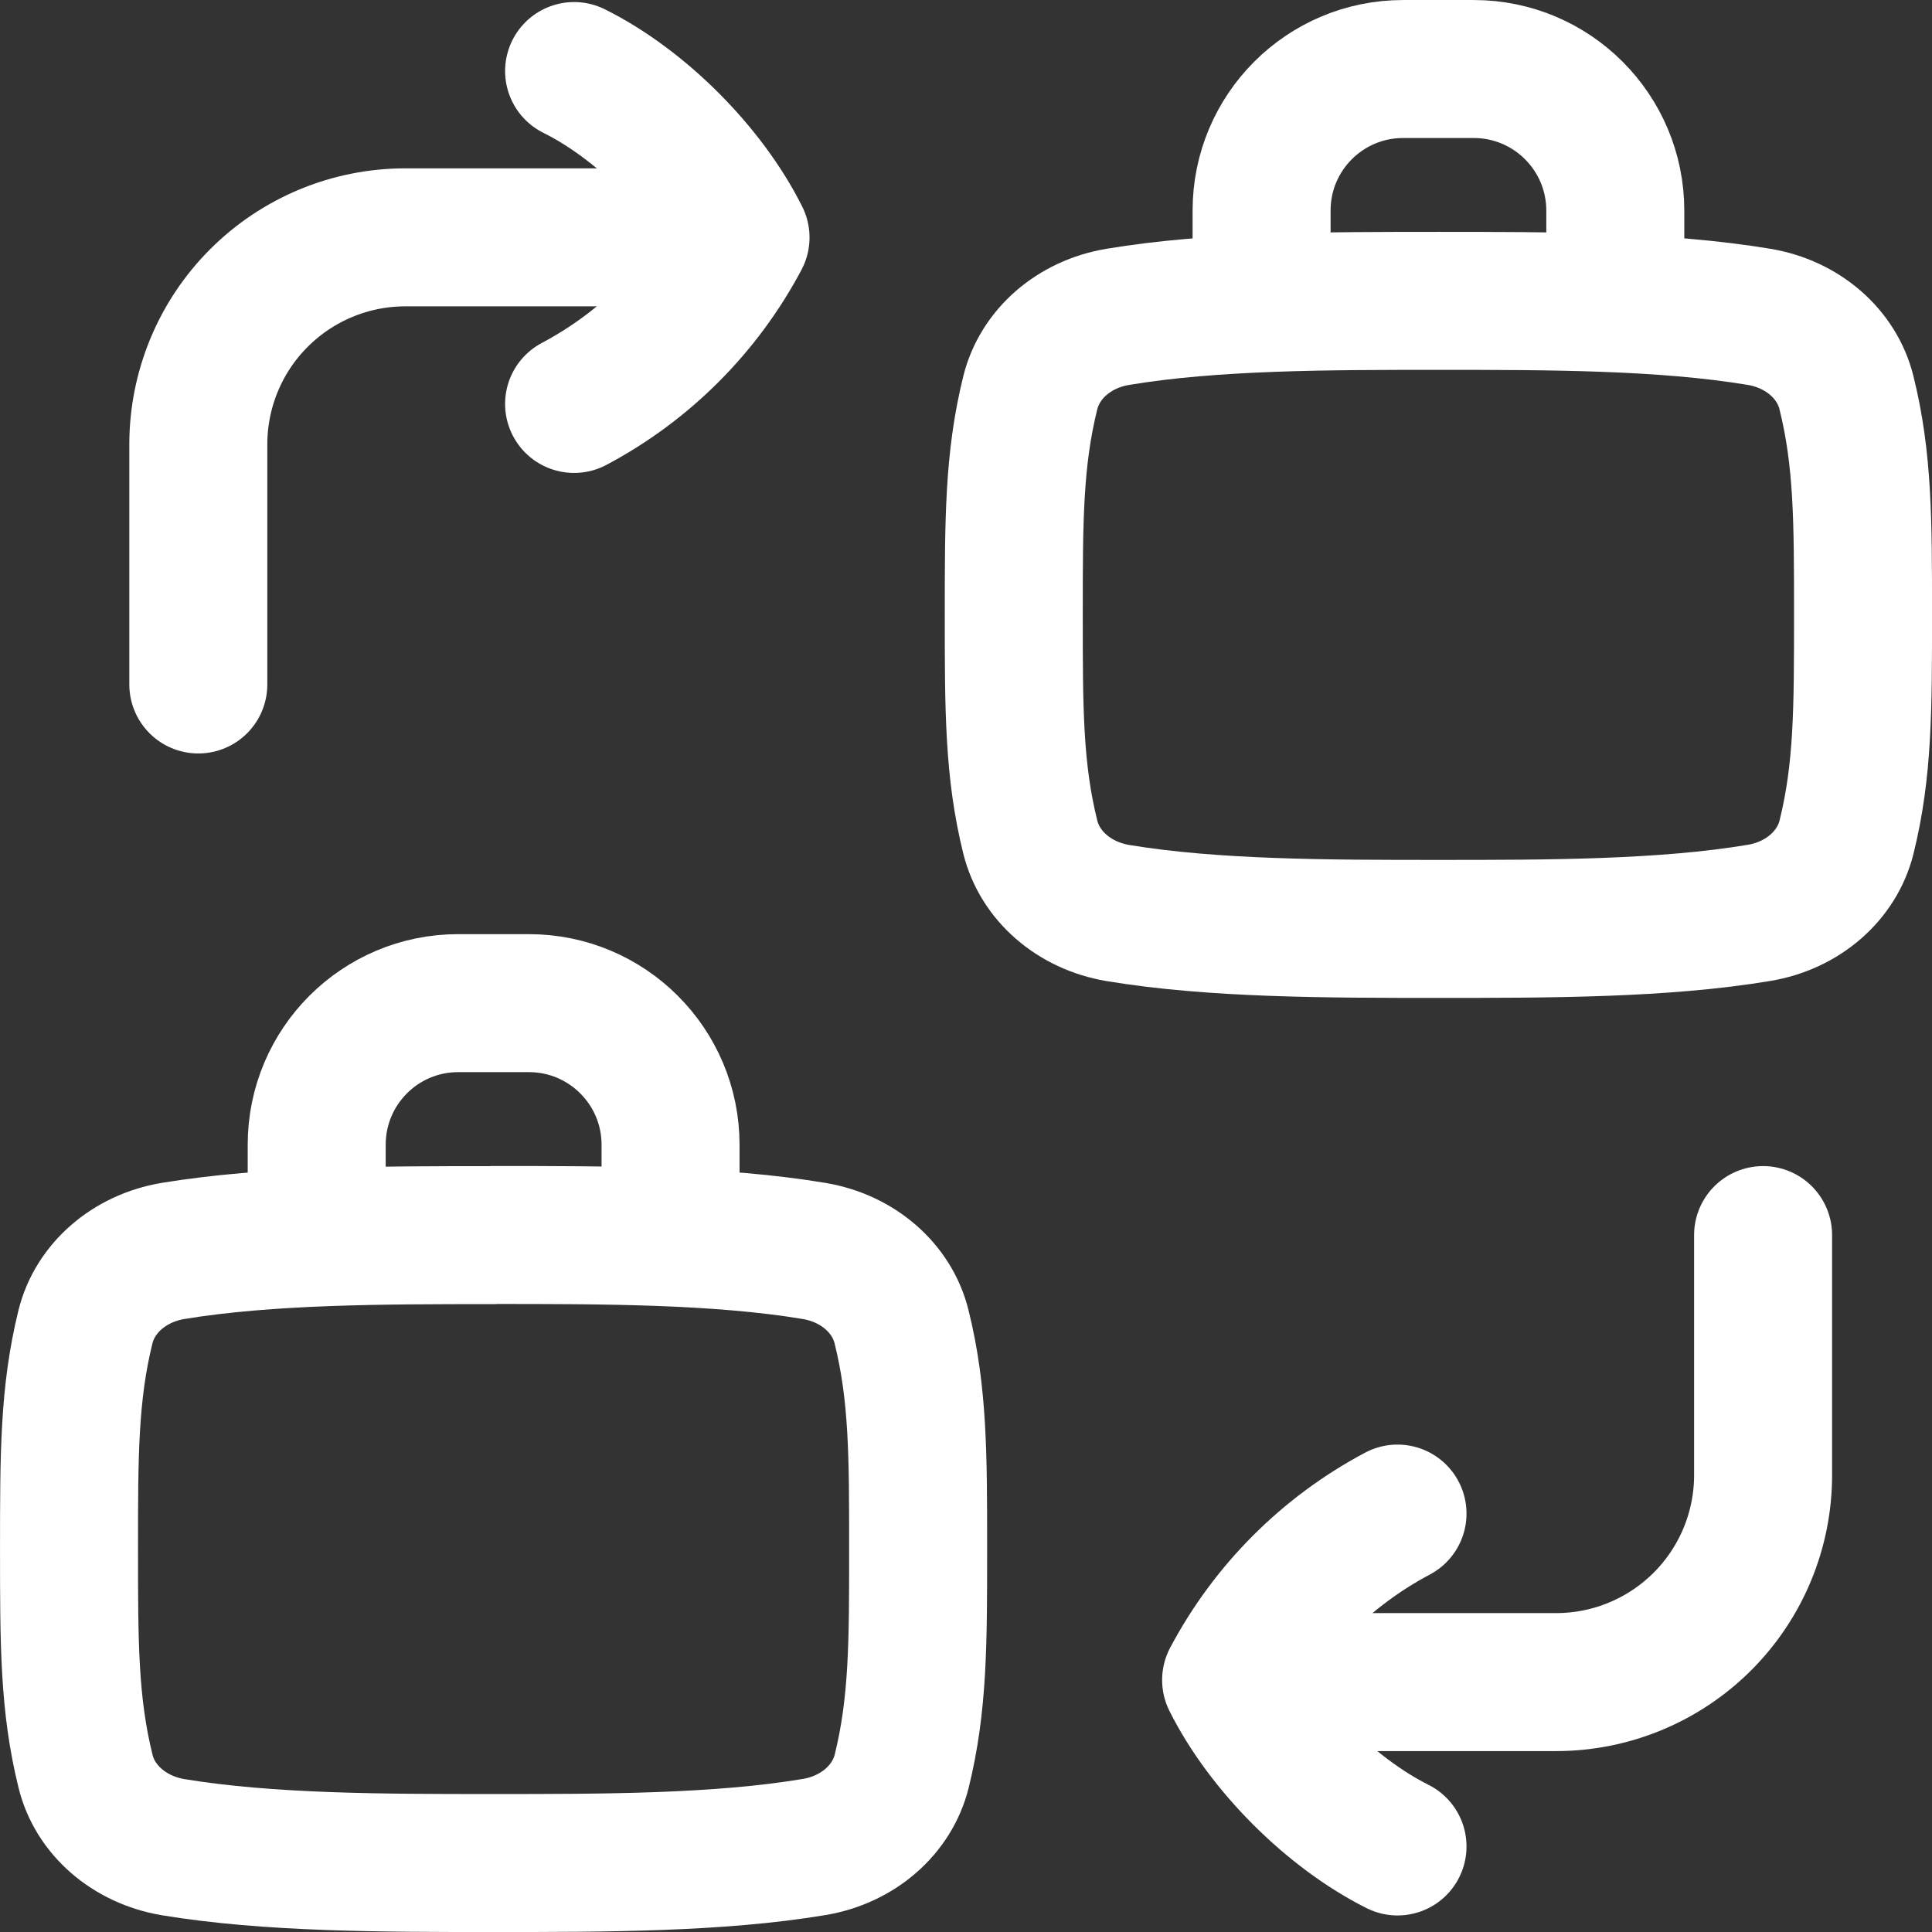
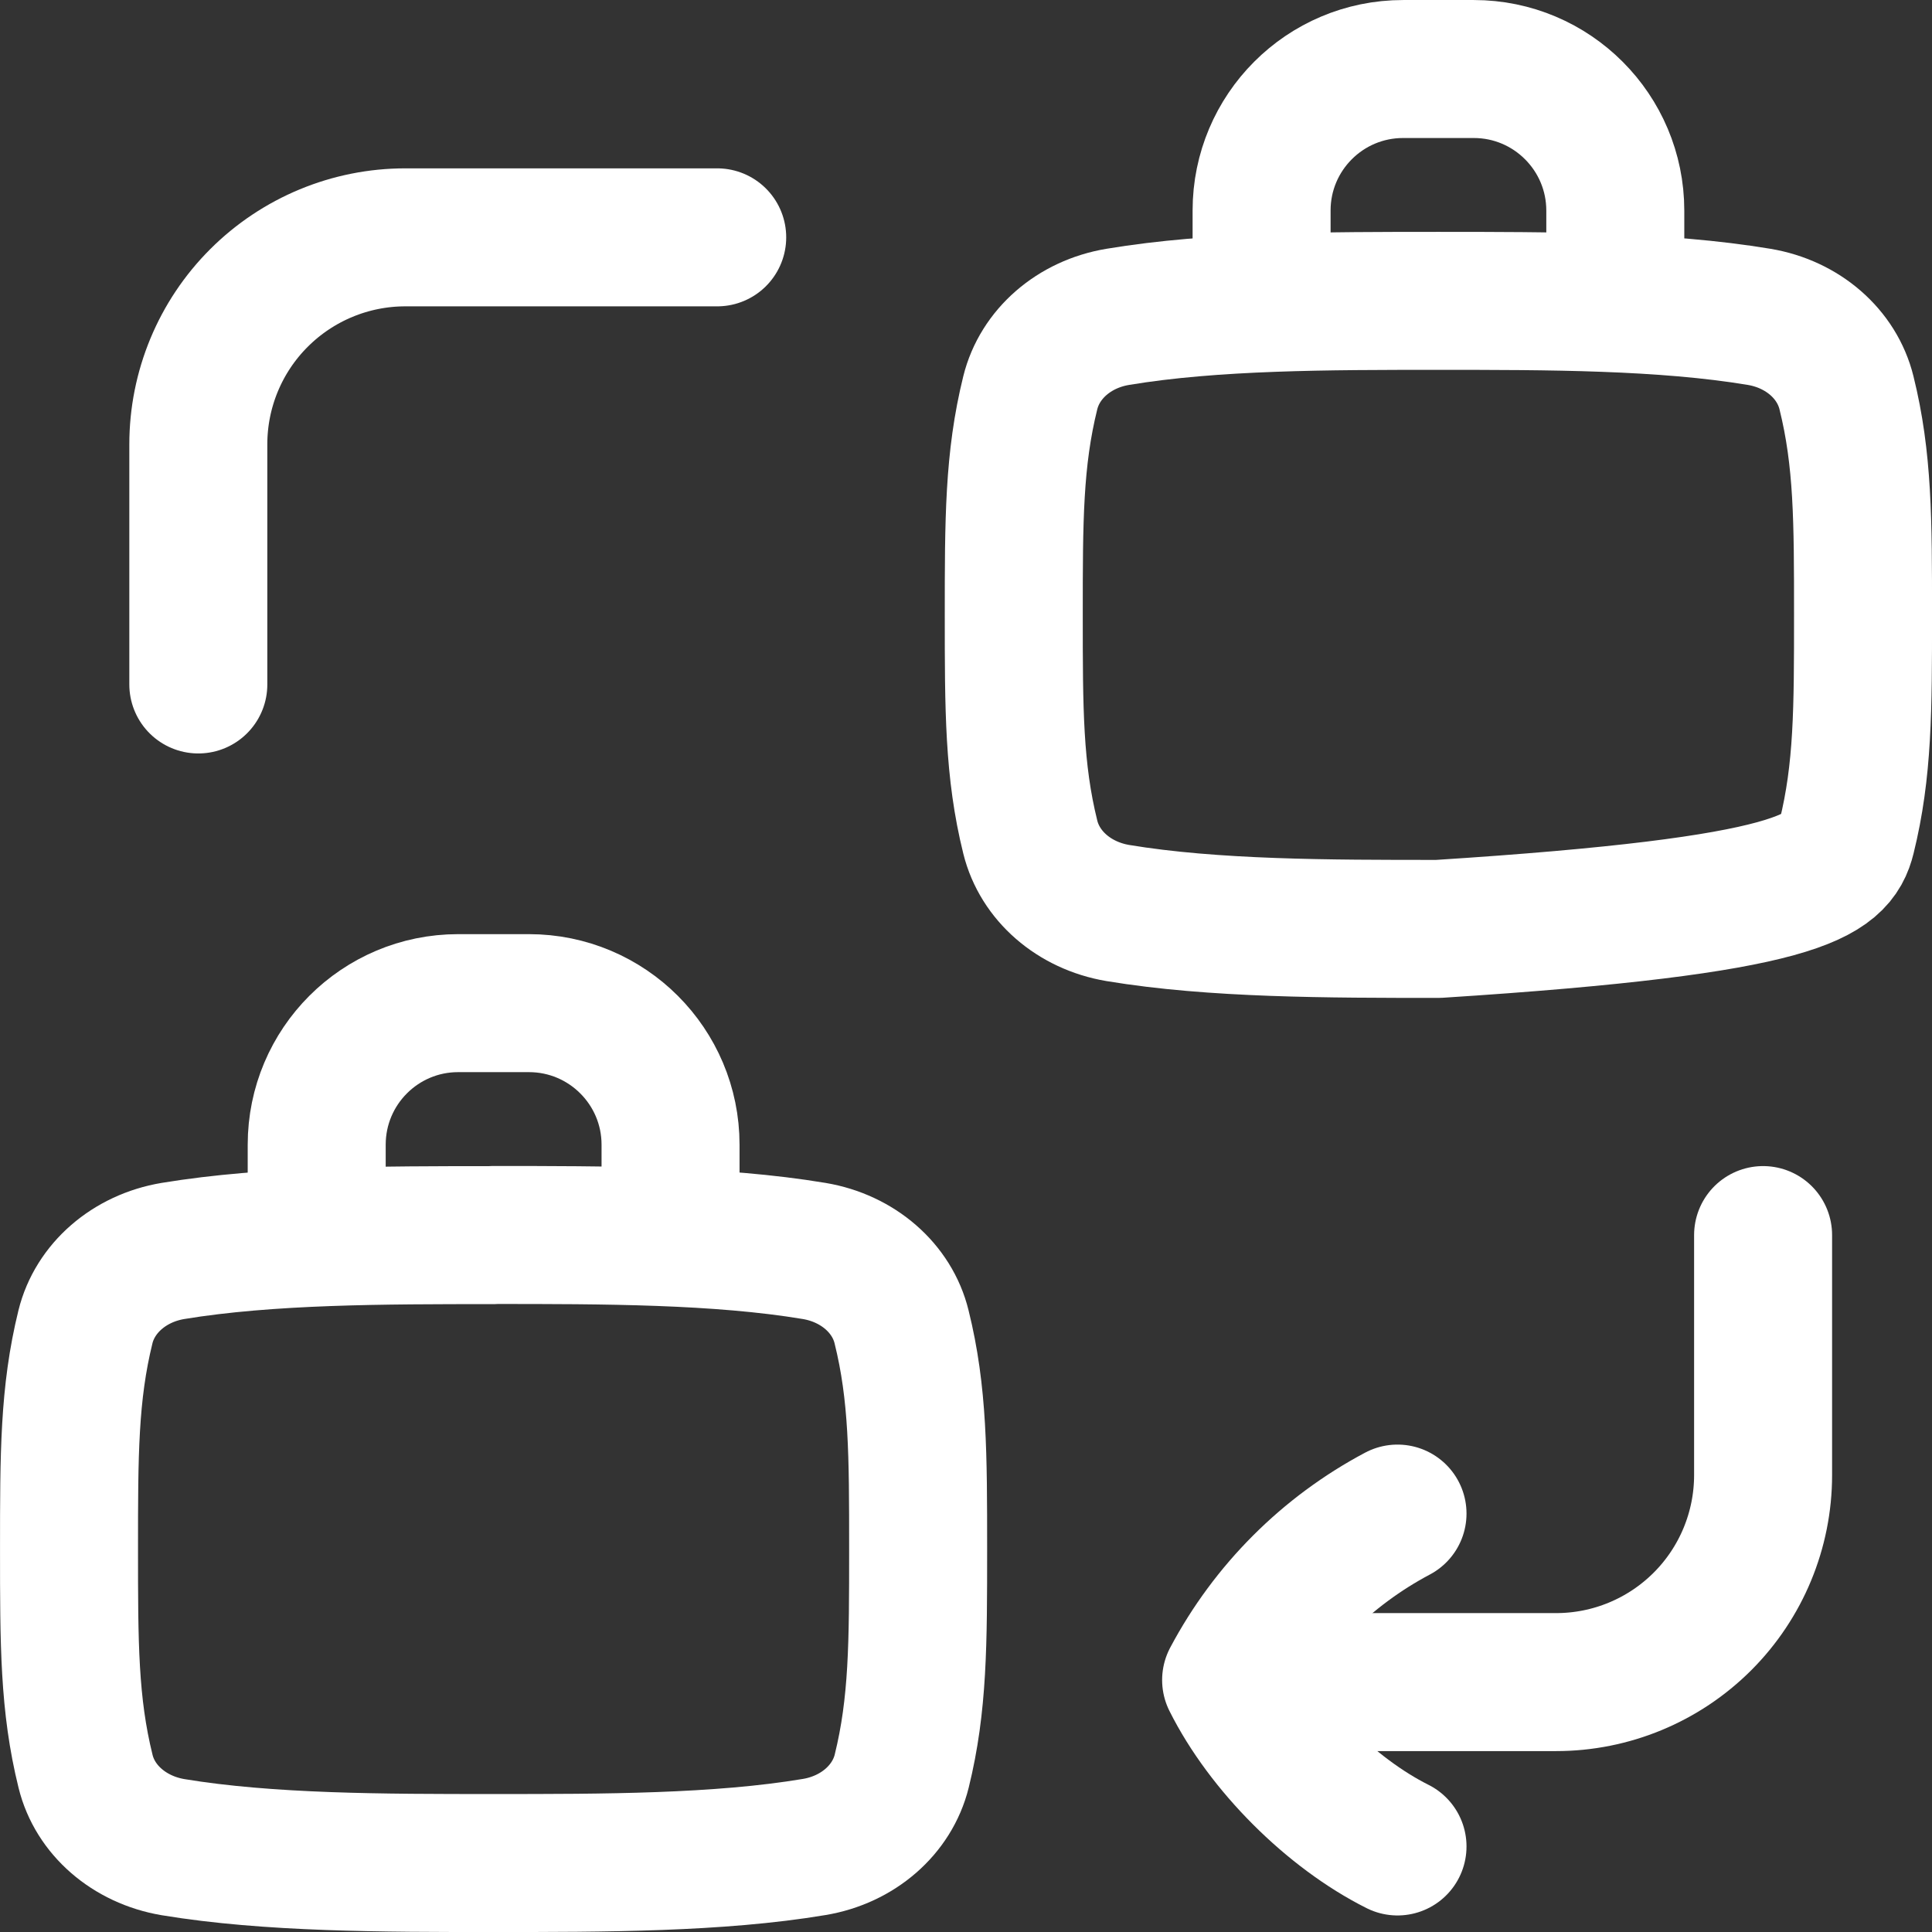
<svg xmlns="http://www.w3.org/2000/svg" width="40" height="40" viewBox="0 0 40 40" fill="none">
  <rect x="0" y="0" width="40" height="40" fill="#333333" stroke="none" />
  <g clip-path="url(#clip0_2325_4205)">
-     <path d="M29.78 6.229C27.506 6.229 25.126 6.229 23.143 6.56C22.234 6.711 21.529 7.331 21.331 8.131C20.989 9.511 20.989 10.78 20.989 12.732C20.989 14.683 20.989 15.951 21.331 17.331C21.529 18.131 22.234 18.749 23.143 18.903C25.126 19.232 27.506 19.232 29.78 19.232C32.054 19.232 34.434 19.232 36.42 18.9C37.326 18.749 38.034 18.129 38.231 17.329C38.572 15.951 38.572 14.683 38.572 12.729C38.572 10.78 38.572 9.511 38.229 8.131C38.032 7.331 37.326 6.711 36.42 6.56C34.434 6.229 32.054 6.229 29.78 6.229Z" stroke="white" stroke-width="2.857" stroke-linecap="round" stroke-linejoin="round" />
+     <path d="M29.78 6.229C27.506 6.229 25.126 6.229 23.143 6.56C22.234 6.711 21.529 7.331 21.331 8.131C20.989 9.511 20.989 10.78 20.989 12.732C20.989 14.683 20.989 15.951 21.331 17.331C21.529 18.131 22.234 18.749 23.143 18.903C25.126 19.232 27.506 19.232 29.78 19.232C37.326 18.749 38.034 18.129 38.231 17.329C38.572 15.951 38.572 14.683 38.572 12.729C38.572 10.78 38.572 9.511 38.229 8.131C38.032 7.331 37.326 6.711 36.42 6.56C34.434 6.229 32.054 6.229 29.78 6.229Z" stroke="white" stroke-width="2.857" stroke-linecap="round" stroke-linejoin="round" />
    <path d="M10.217 25.572C7.943 25.572 5.566 25.572 3.58 25.9C2.674 26.052 1.966 26.672 1.769 27.471C1.429 28.852 1.429 30.12 1.429 32.072C1.429 34.023 1.429 35.291 1.771 36.672C1.966 37.471 2.674 38.089 3.58 38.243C5.566 38.572 7.943 38.572 10.217 38.572C12.494 38.572 14.874 38.572 16.857 38.24C17.763 38.089 18.471 37.469 18.669 36.669C19.009 35.291 19.009 34.023 19.009 32.069C19.009 30.12 19.009 28.852 18.666 27.471C18.471 26.672 17.763 26.052 16.857 25.9C14.871 25.569 12.494 25.569 10.217 25.569V25.572Z" stroke="white" stroke-width="2.857" stroke-linecap="round" stroke-linejoin="round" />
    <path d="M26.12 6.229V4.357C26.12 2.743 27.429 1.429 29.049 1.429H30.514C32.131 1.429 33.443 2.743 33.443 4.36V6.229" stroke="white" stroke-width="2.857" stroke-linecap="round" stroke-linejoin="round" />
    <path d="M6.557 25.571V23.7C6.557 22.08 7.869 20.769 9.486 20.769H10.951C12.571 20.769 13.883 22.083 13.883 23.7V25.569" stroke="white" stroke-width="2.857" stroke-linecap="round" stroke-linejoin="round" />
    <path d="M36.503 25.571V30.54C36.503 31.677 36.051 32.767 35.248 33.57C34.444 34.374 33.354 34.826 32.217 34.826H26" stroke="white" stroke-width="2.857" stroke-linecap="round" stroke-linejoin="round" />
    <path d="M4.106 14.171V9.2C4.106 8.063 4.557 6.973 5.361 6.17C6.165 5.366 7.255 4.914 8.391 4.914H14.849" stroke="white" stroke-width="2.857" stroke-linecap="round" stroke-linejoin="round" />
    <path d="M28.934 31.337C27.467 32.115 26.267 33.316 25.489 34.783C26.177 36.16 27.557 37.54 28.934 38.229" stroke="white" stroke-width="2.857" stroke-linecap="round" stroke-linejoin="round" />
-     <path d="M11.886 1.471C13.266 2.157 14.643 3.537 15.332 4.917C14.553 6.384 13.353 7.585 11.886 8.363" stroke="white" stroke-width="2.857" stroke-linecap="round" stroke-linejoin="round" />
  </g>
  <defs>
    <clipPath id="clip0_2325_4205">
      <rect width="40" height="40" fill="white" />
    </clipPath>
  </defs>
</svg>